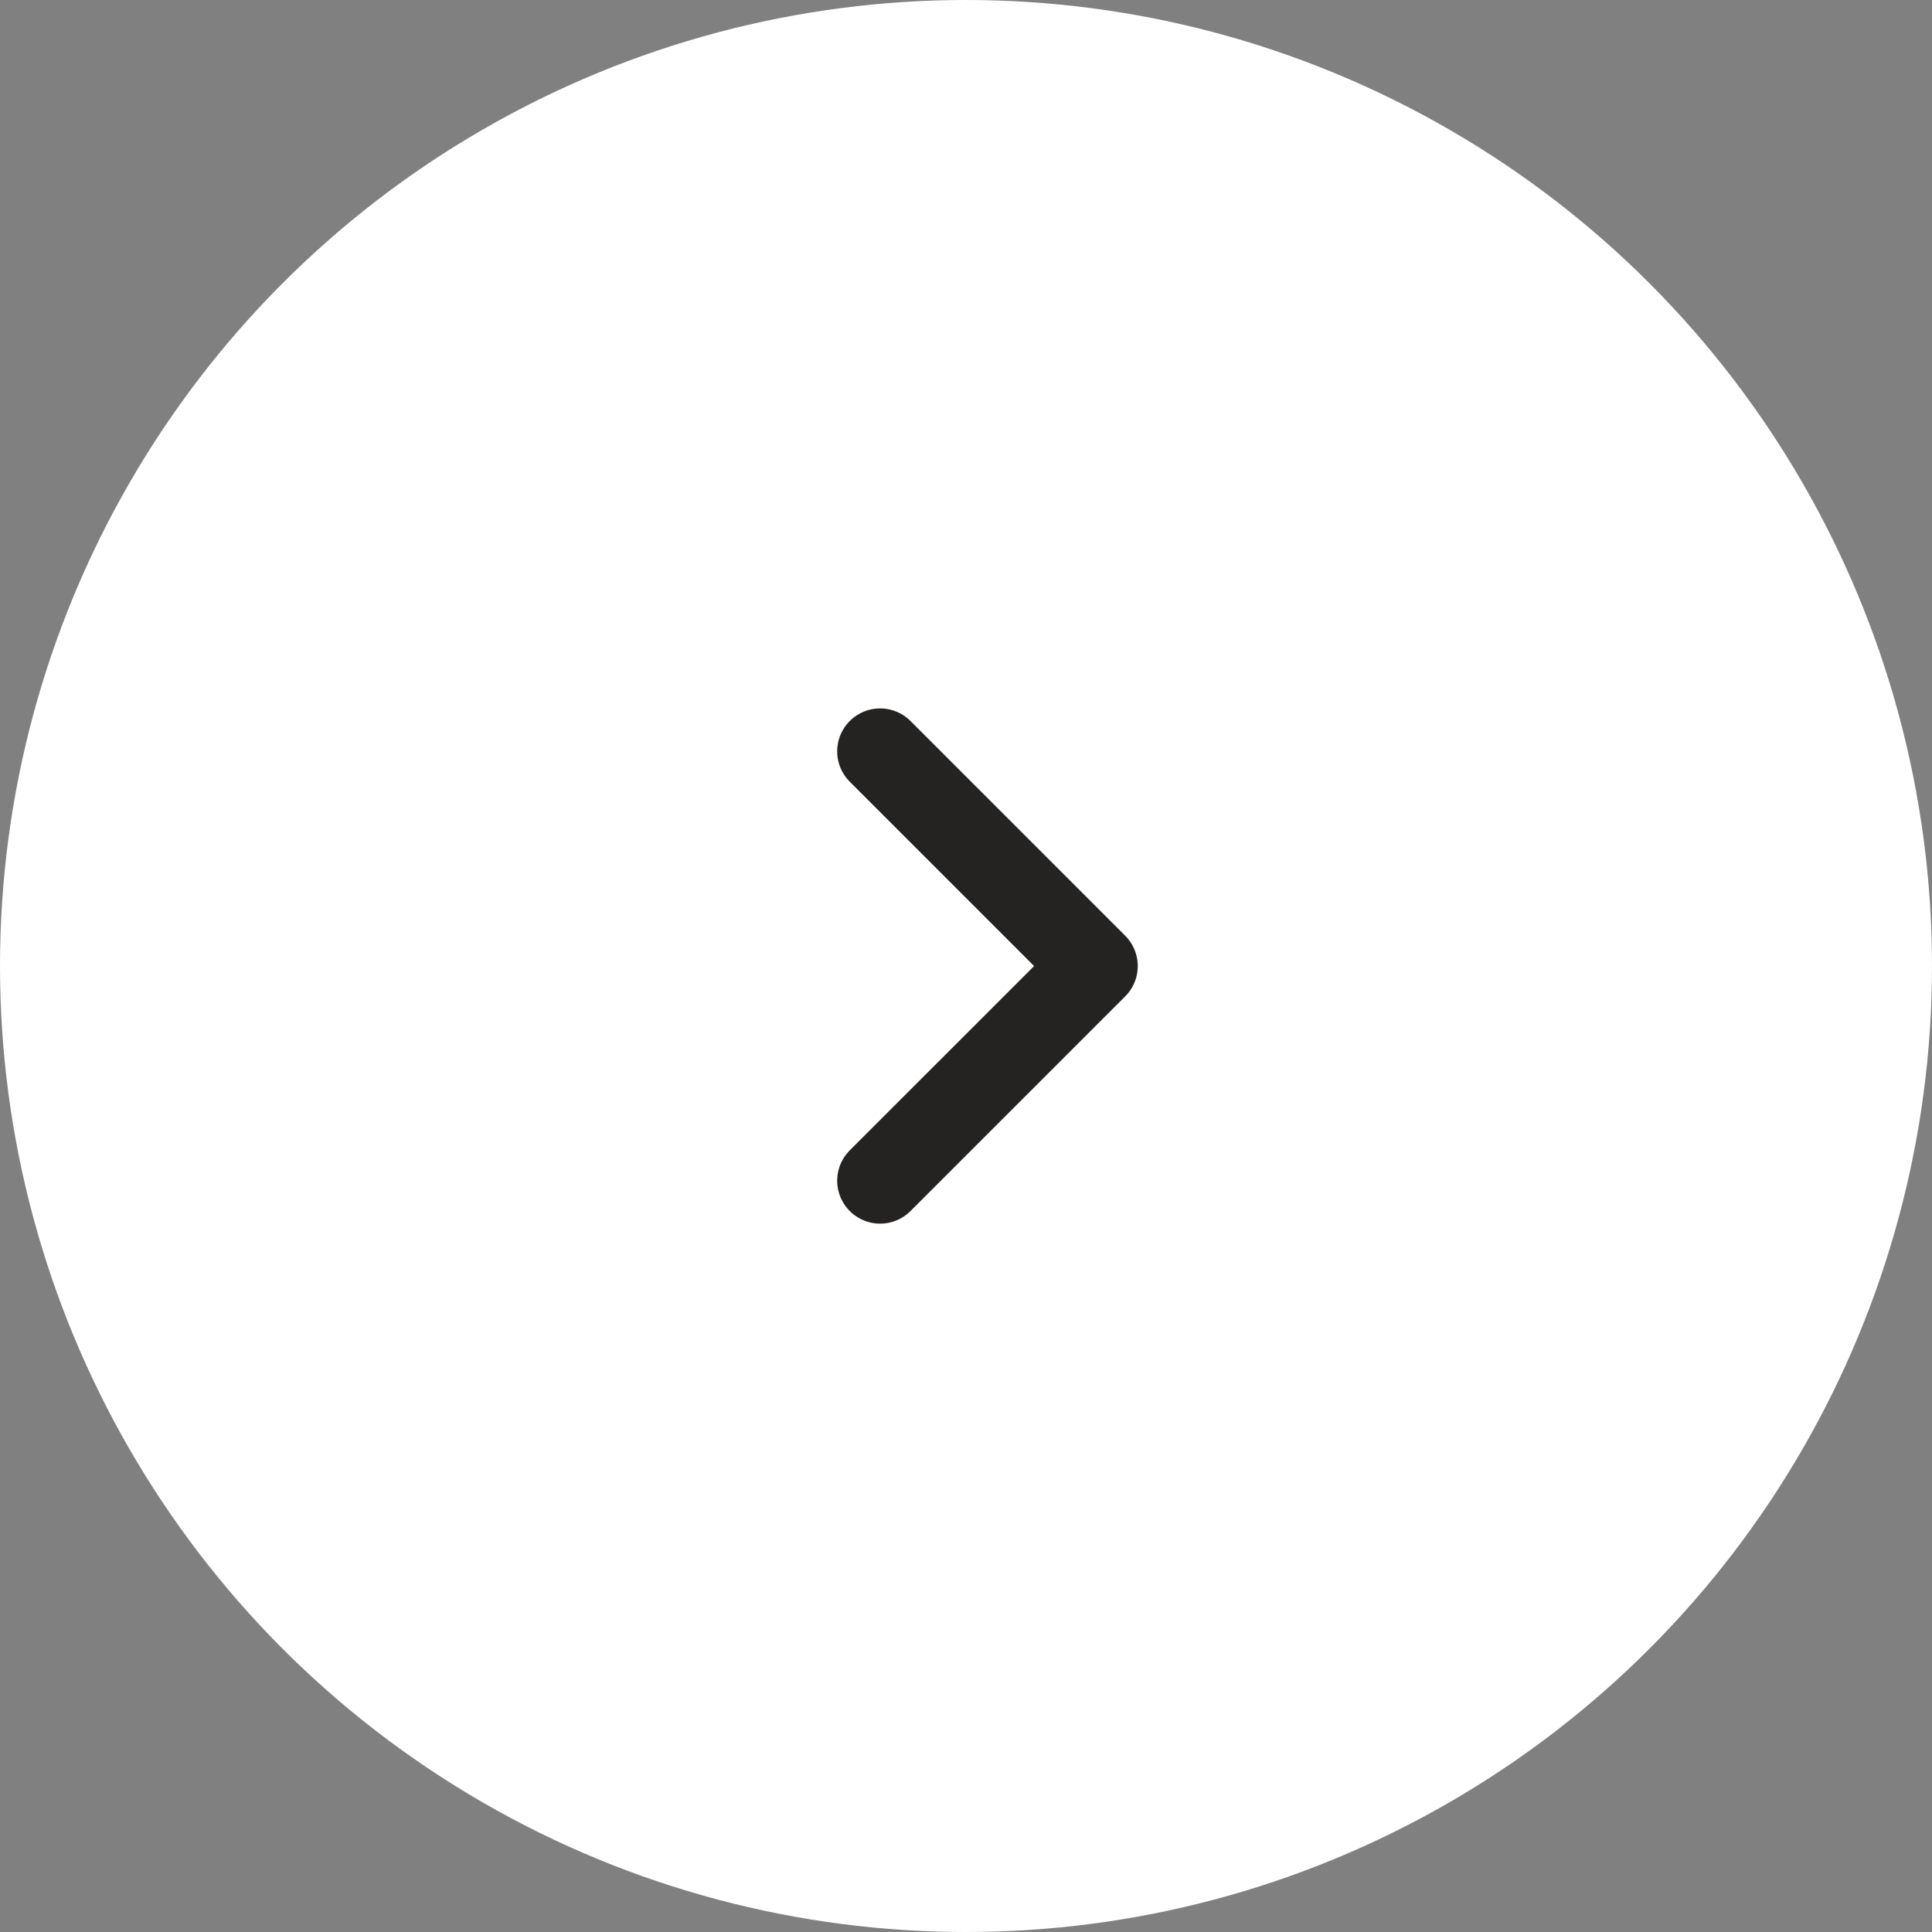
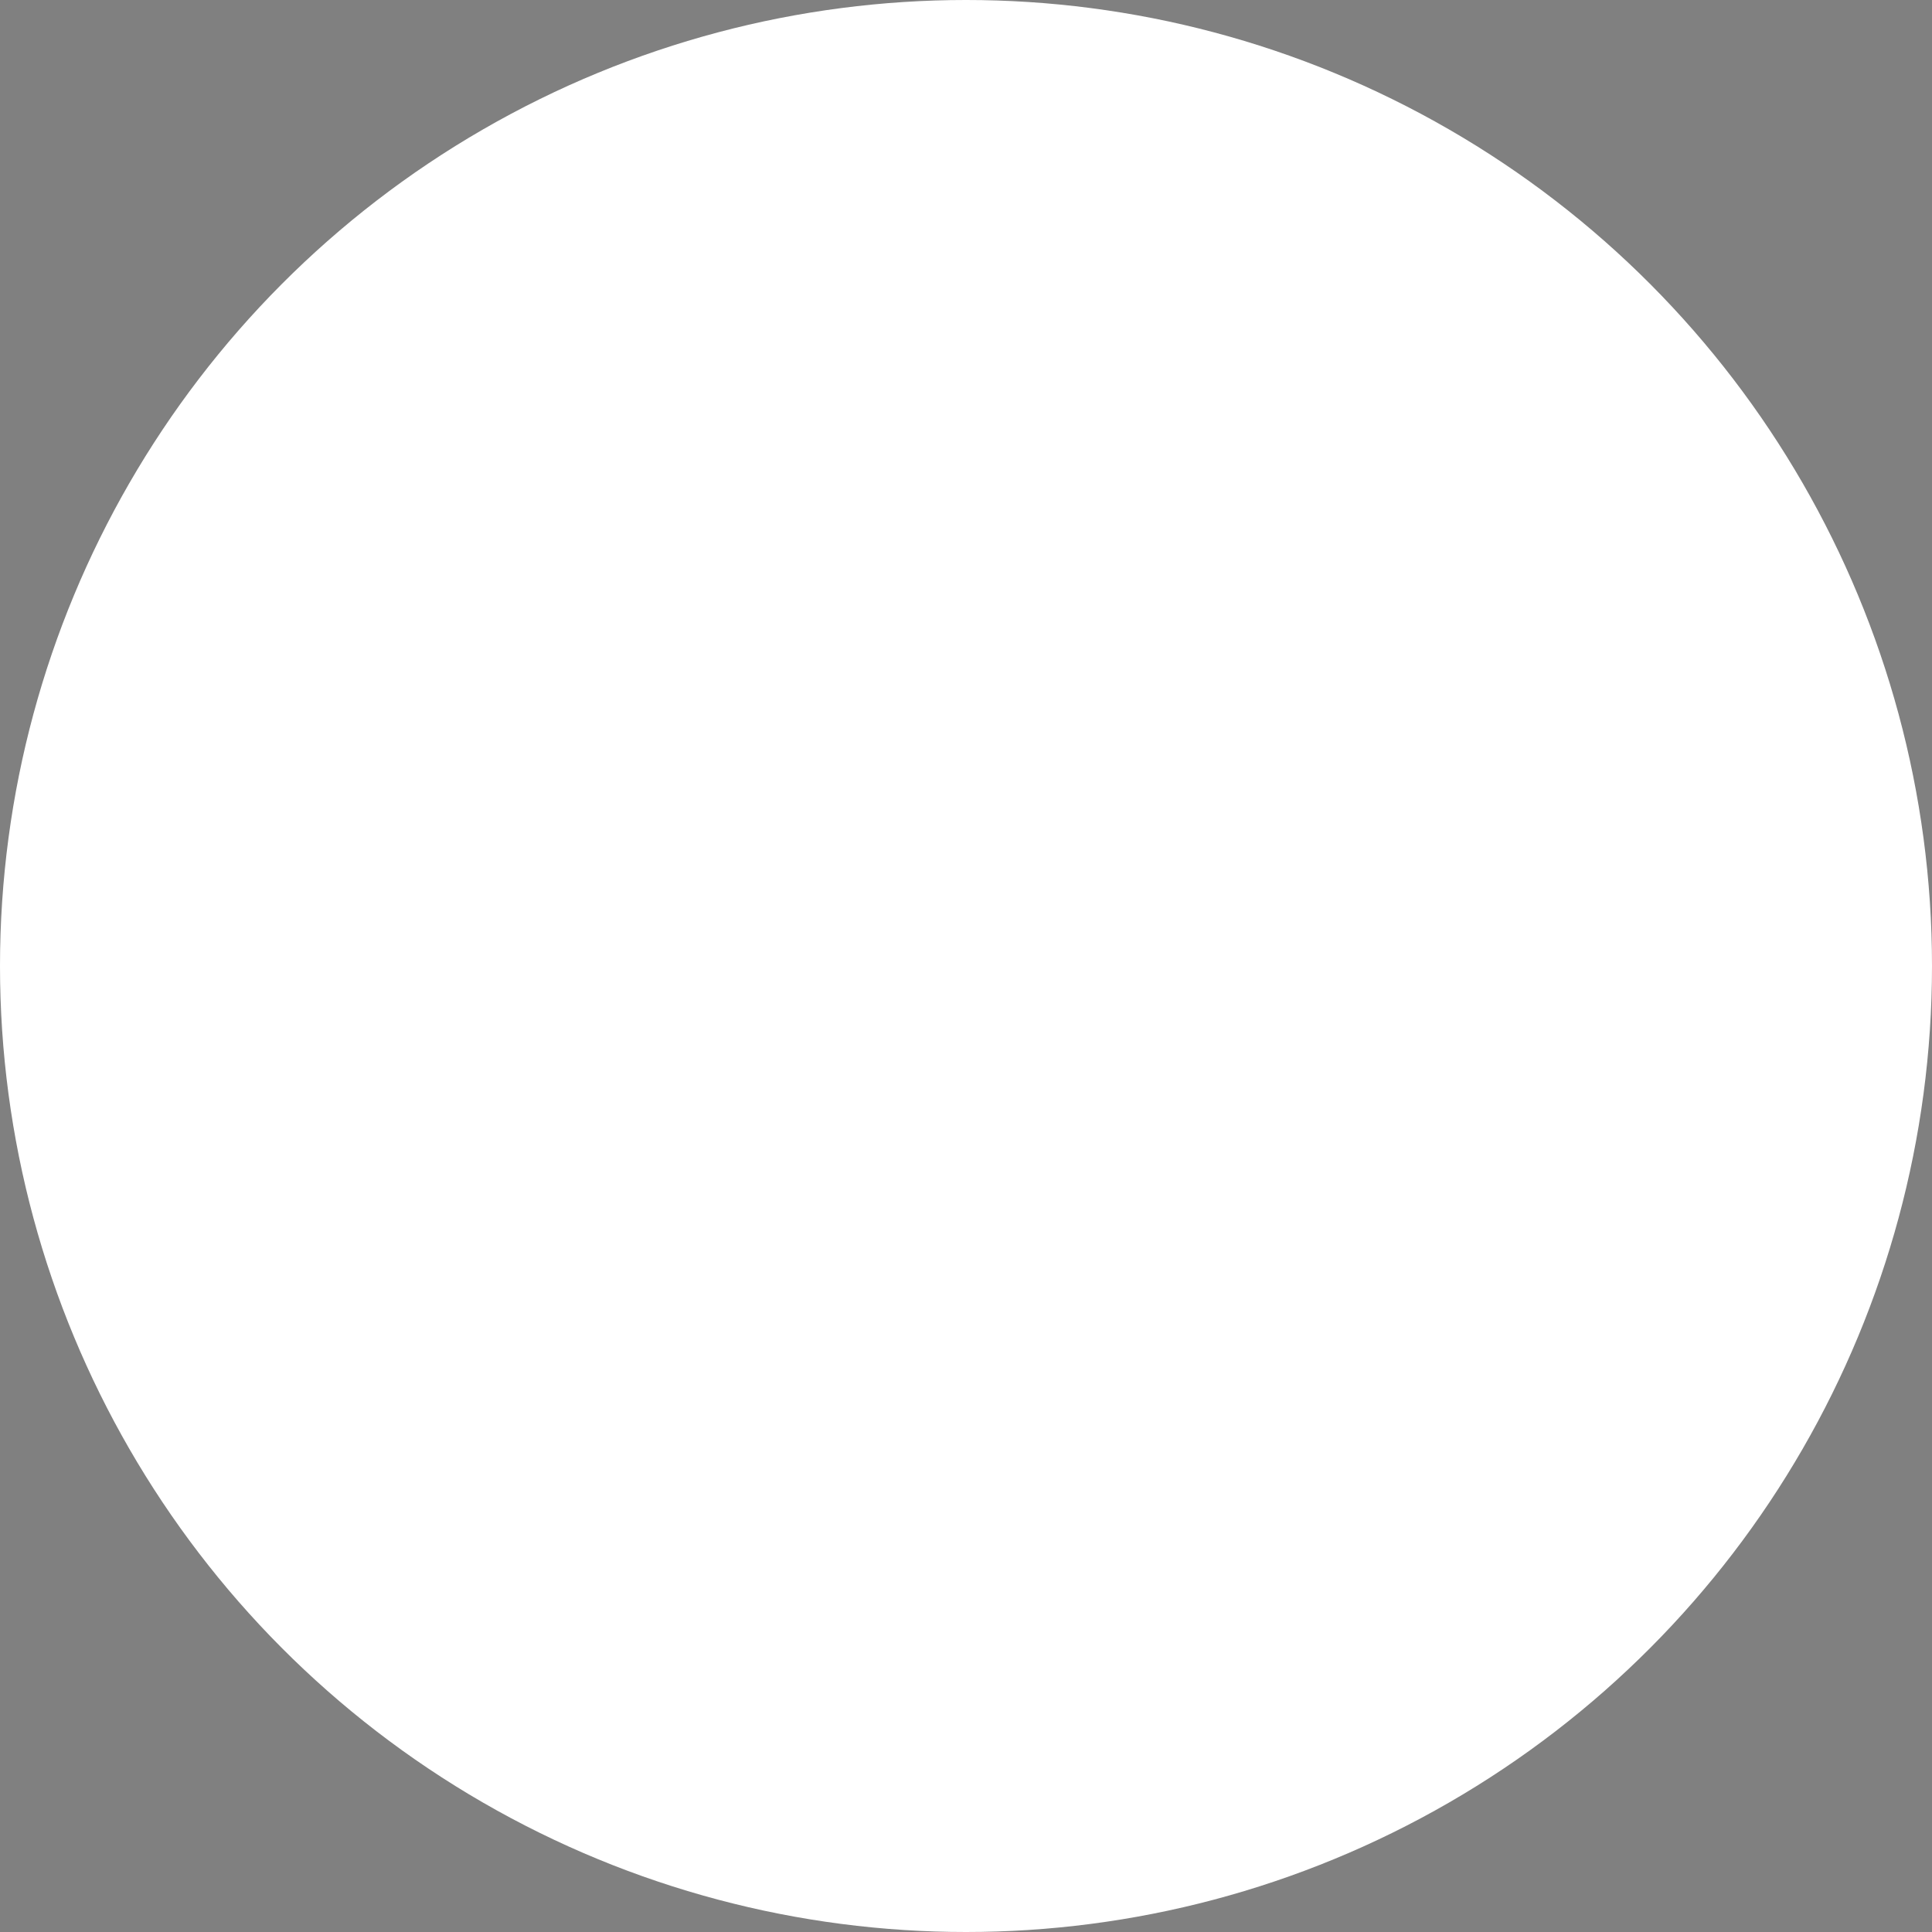
<svg xmlns="http://www.w3.org/2000/svg" width="40" height="40" viewBox="0 0 40 40" fill="none">
  <rect x="0" y="0" width="40" height="40" fill="#808080" stroke="none" />
  <circle cx="20" cy="20" r="20" fill="white" />
-   <path d="M18.222 24.445L22.667 20.001L18.222 15.556" stroke="#252222" stroke-width="1.778" stroke-linecap="round" stroke-linejoin="round" />
</svg>